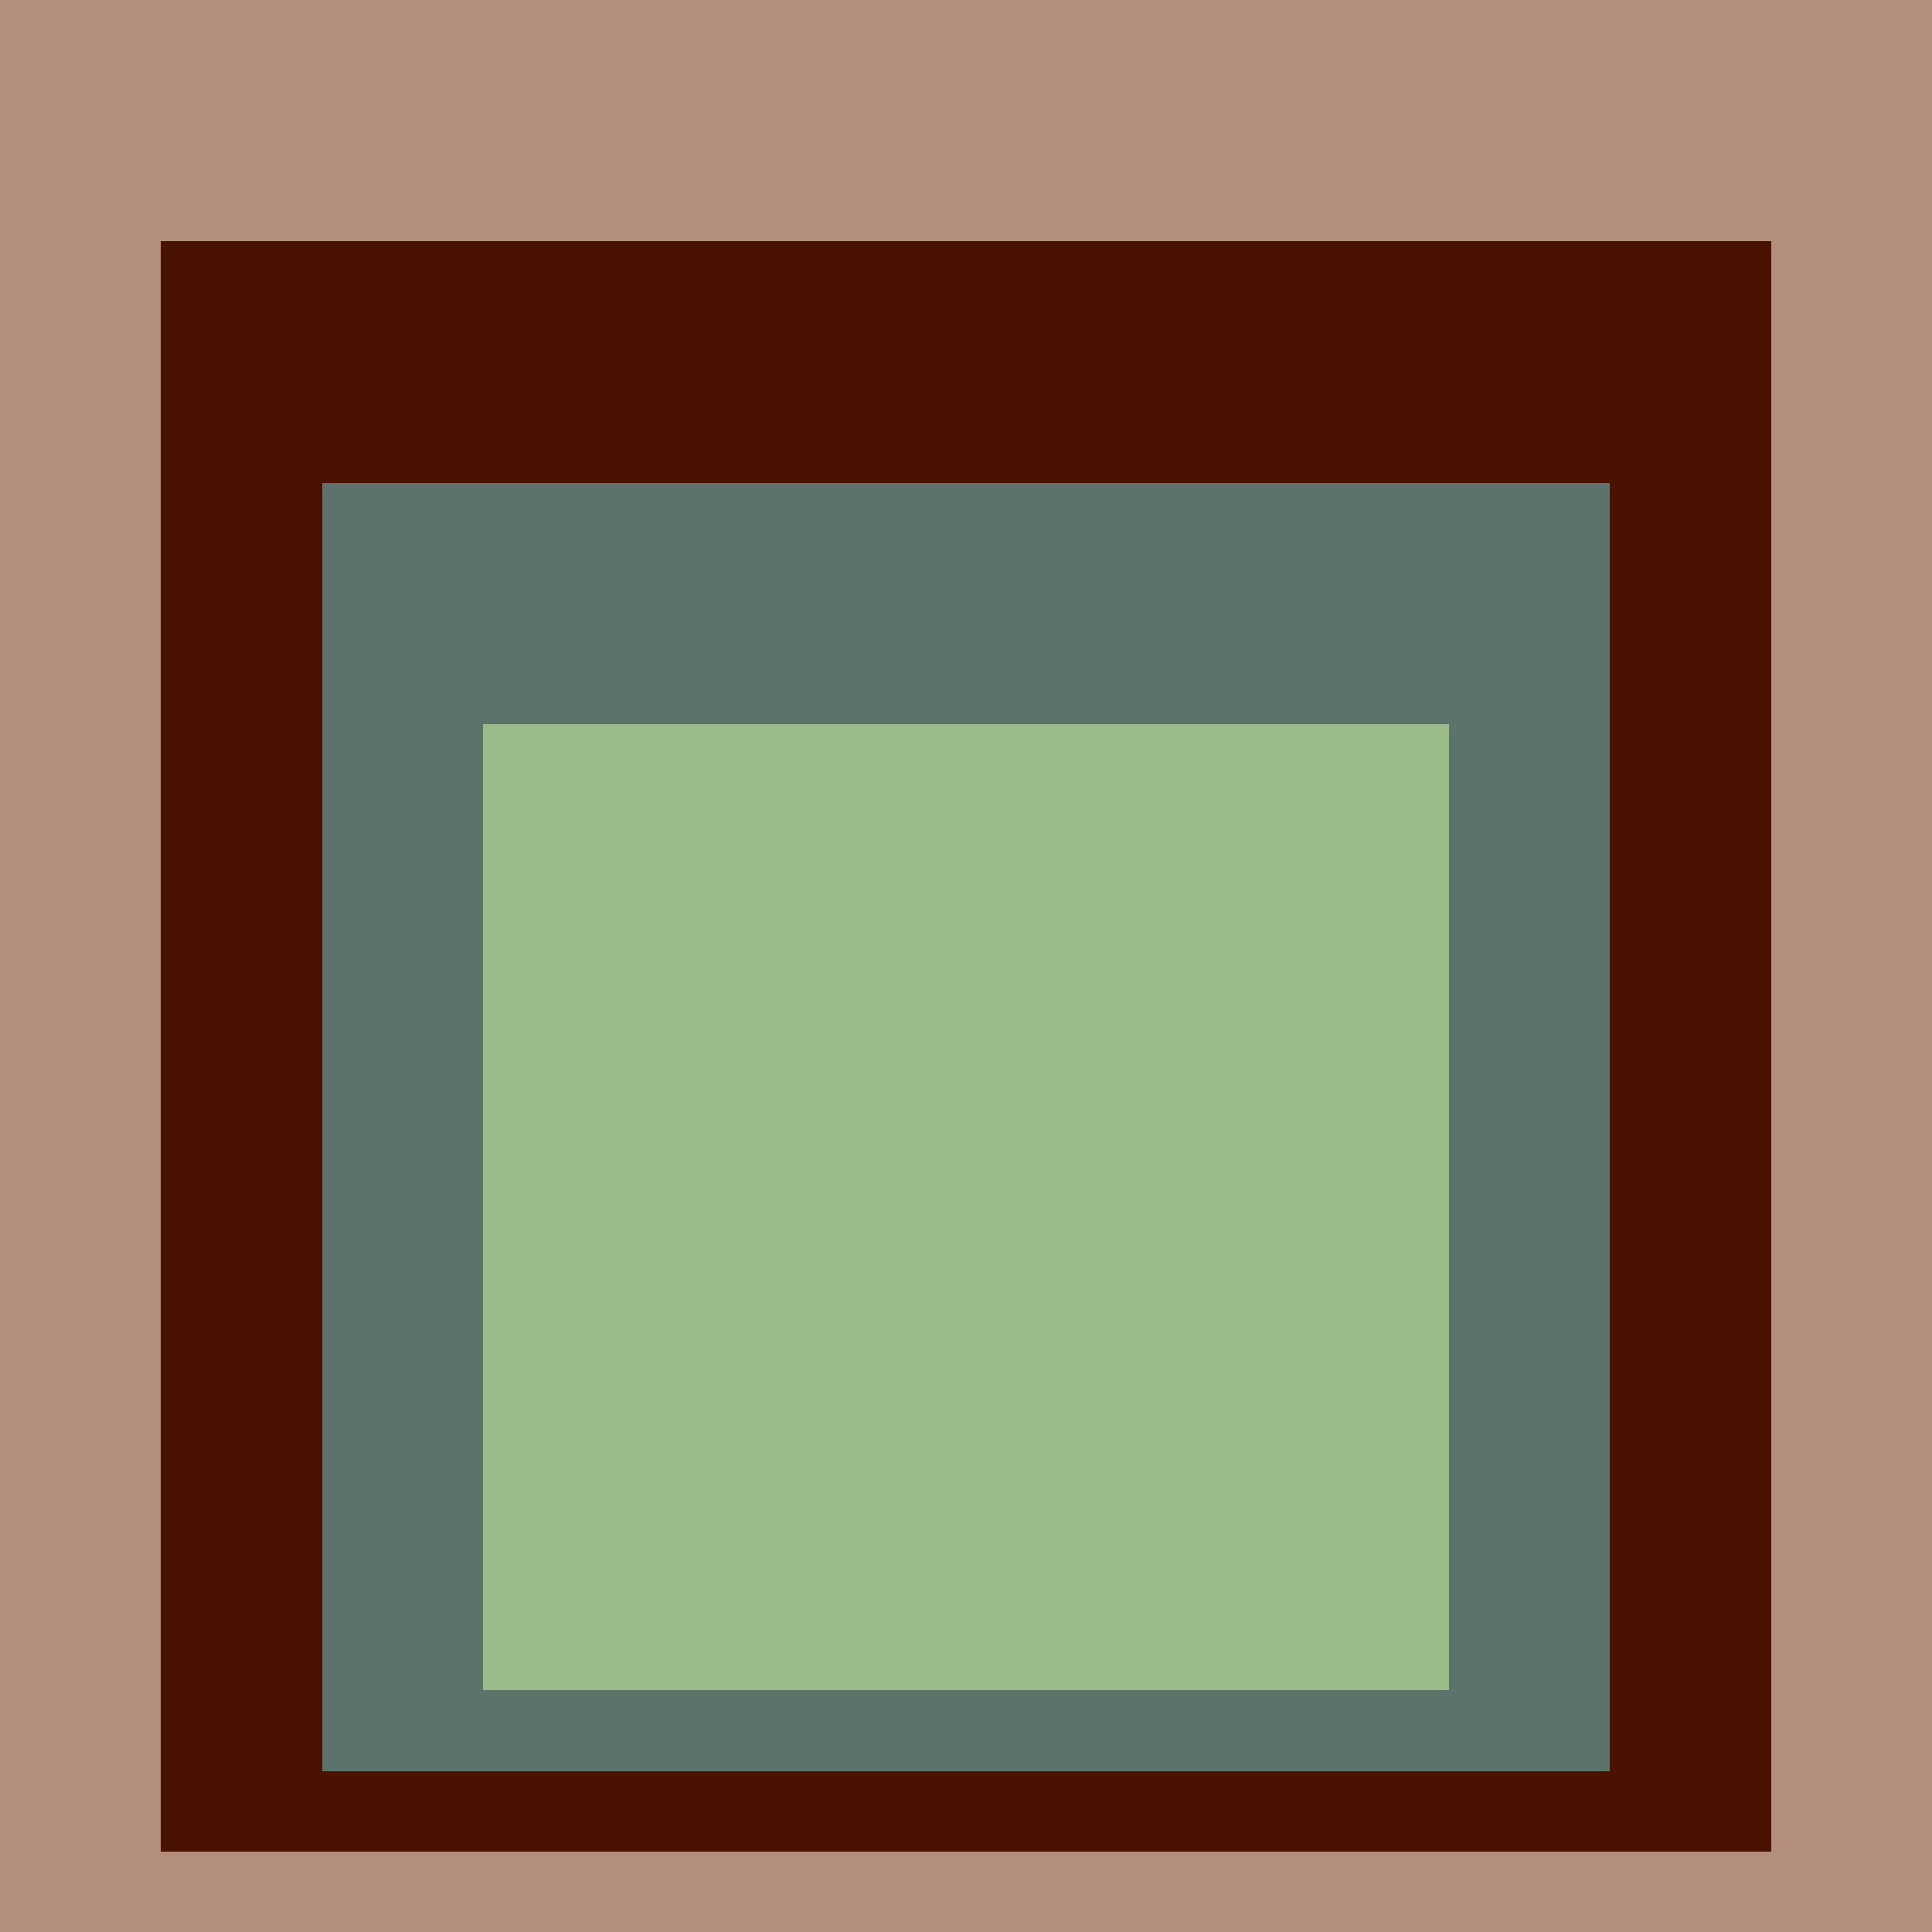
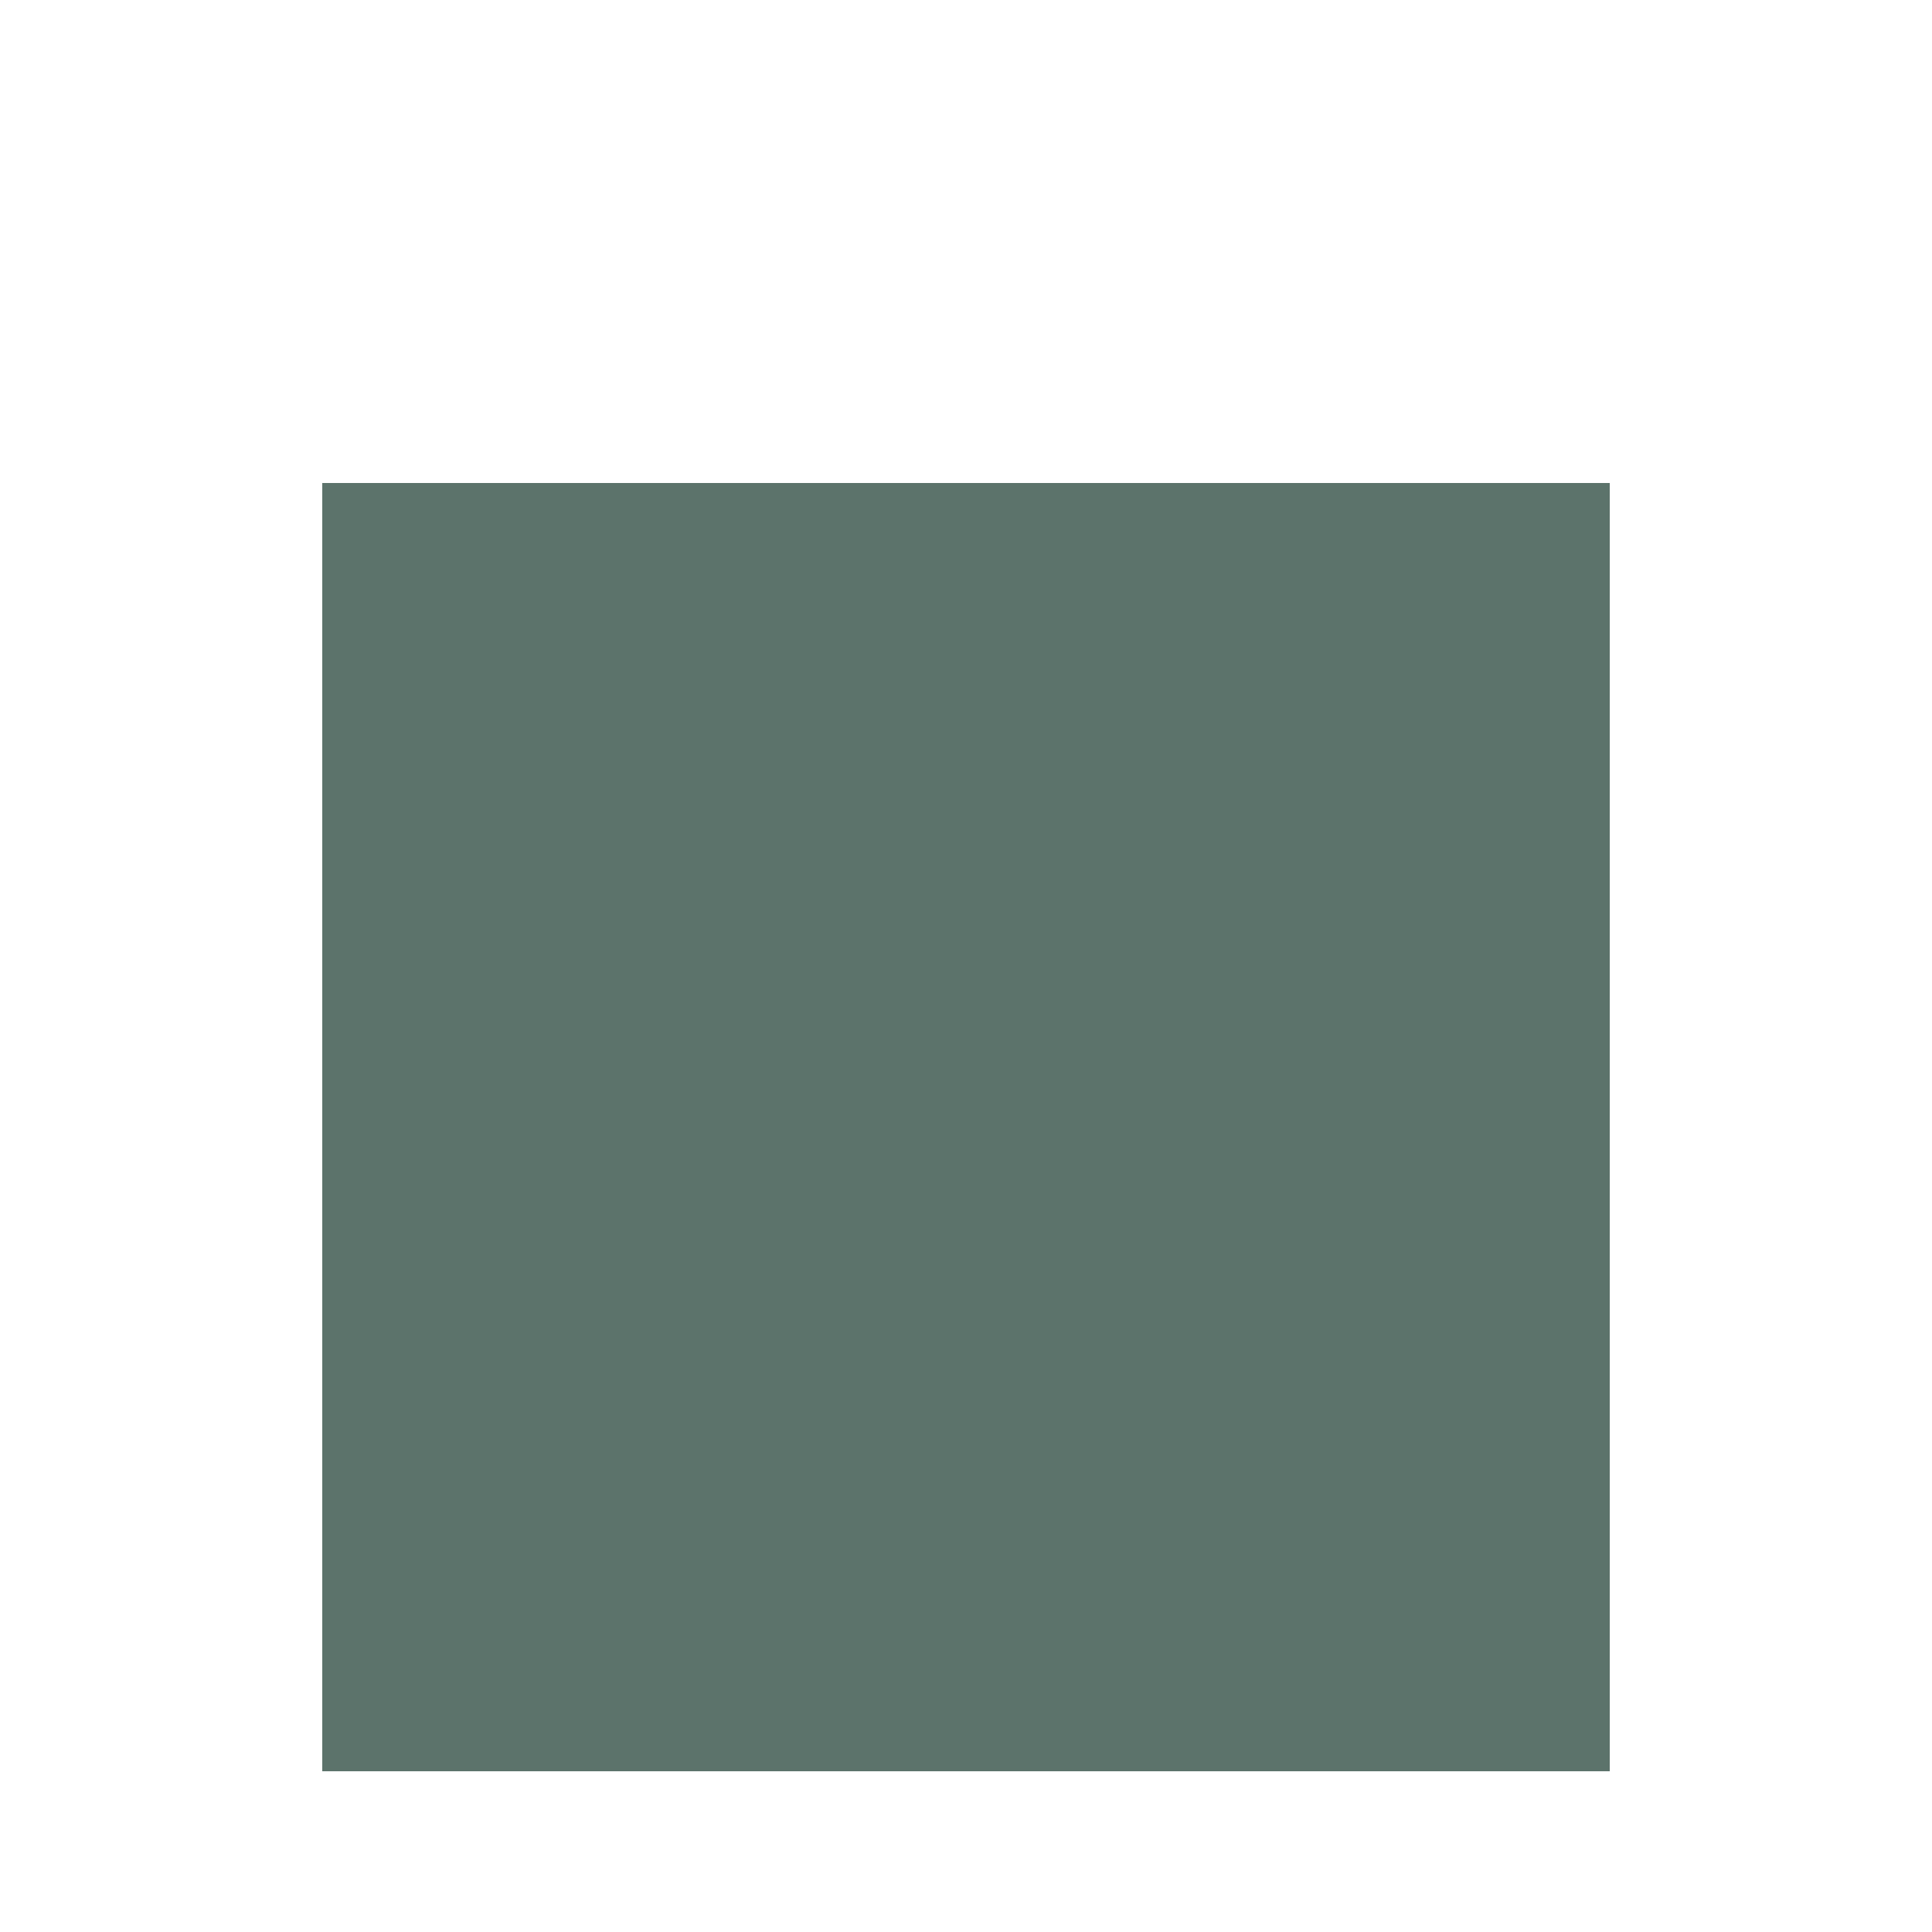
<svg xmlns="http://www.w3.org/2000/svg" class="big visible" width="1200" height="1200" shape-rendering="crispEdges" viewBox="0 0 24 24" version="1.1">
-   <rect class="b" width="24" height="24" x="0" y="0" fill="#b38e7d" />
-   <rect class="b" width="20" height="20" x="2" y="3" fill="#4a1201" />
  <rect class="b" width="16" height="16" x="4" y="6" fill="#5c736b" />
-   <rect class="b" width="12" height="12" x="6" y="9" fill="#9bbc88" />
</svg>